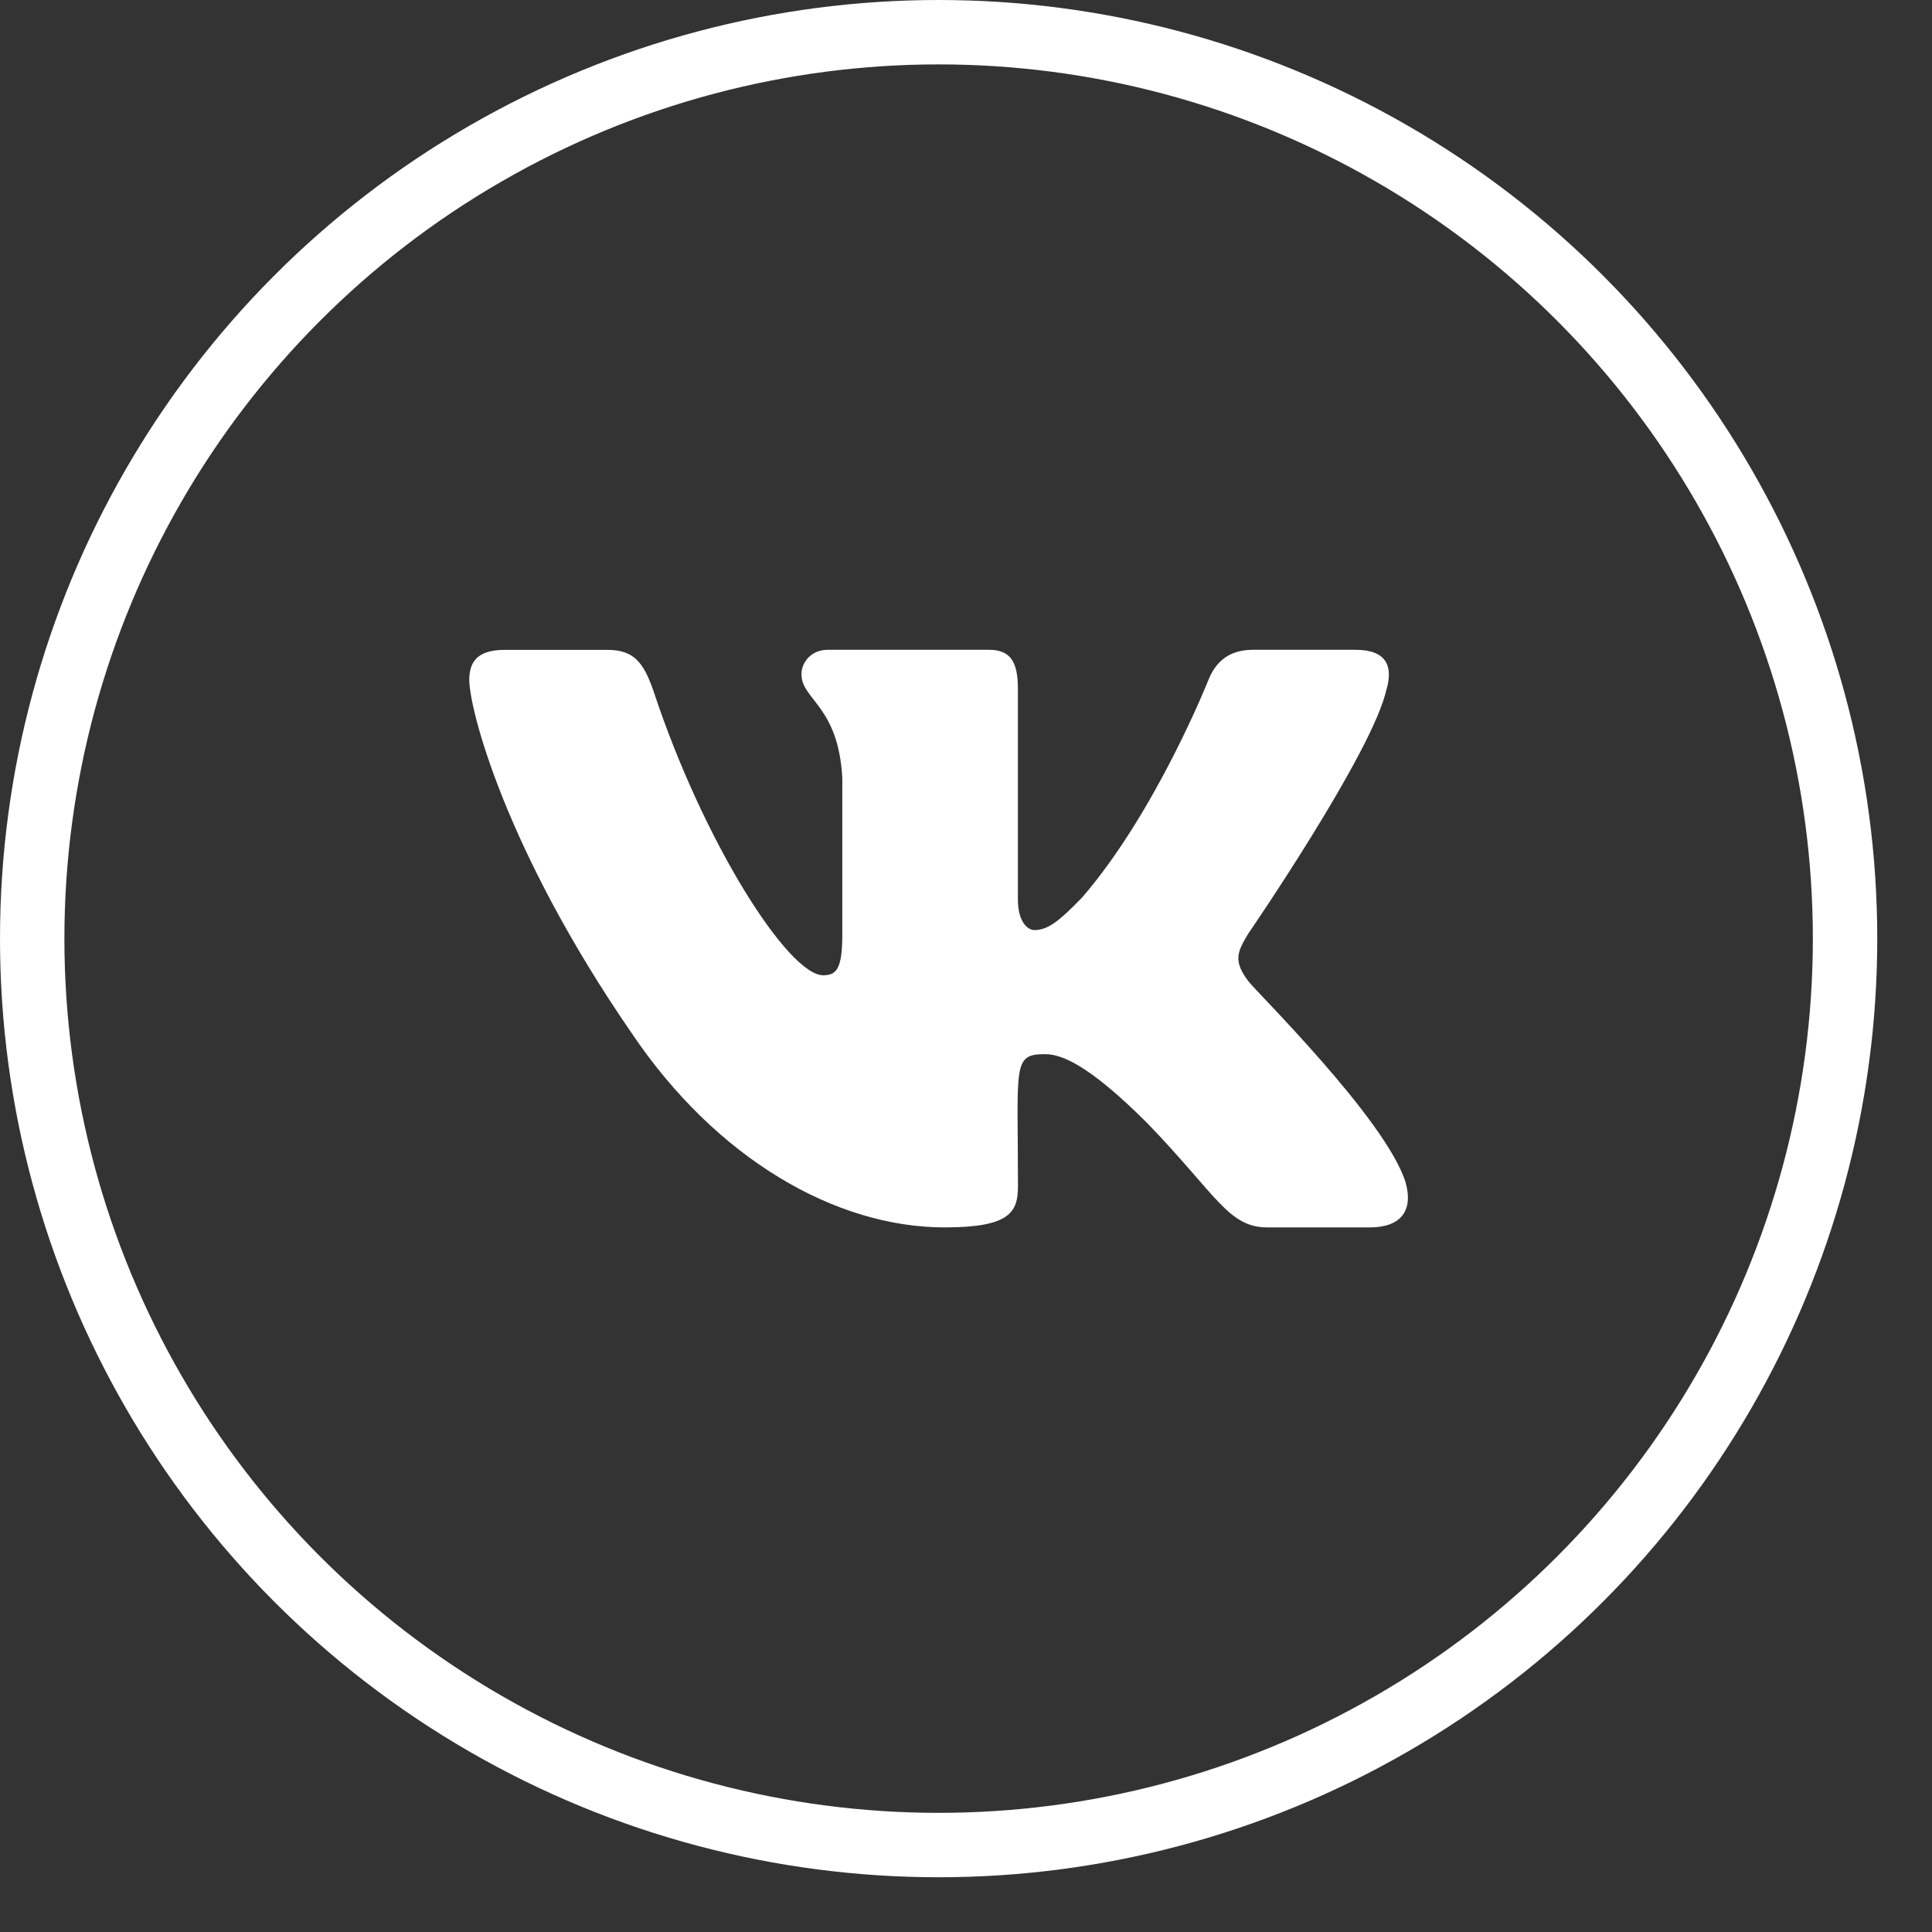
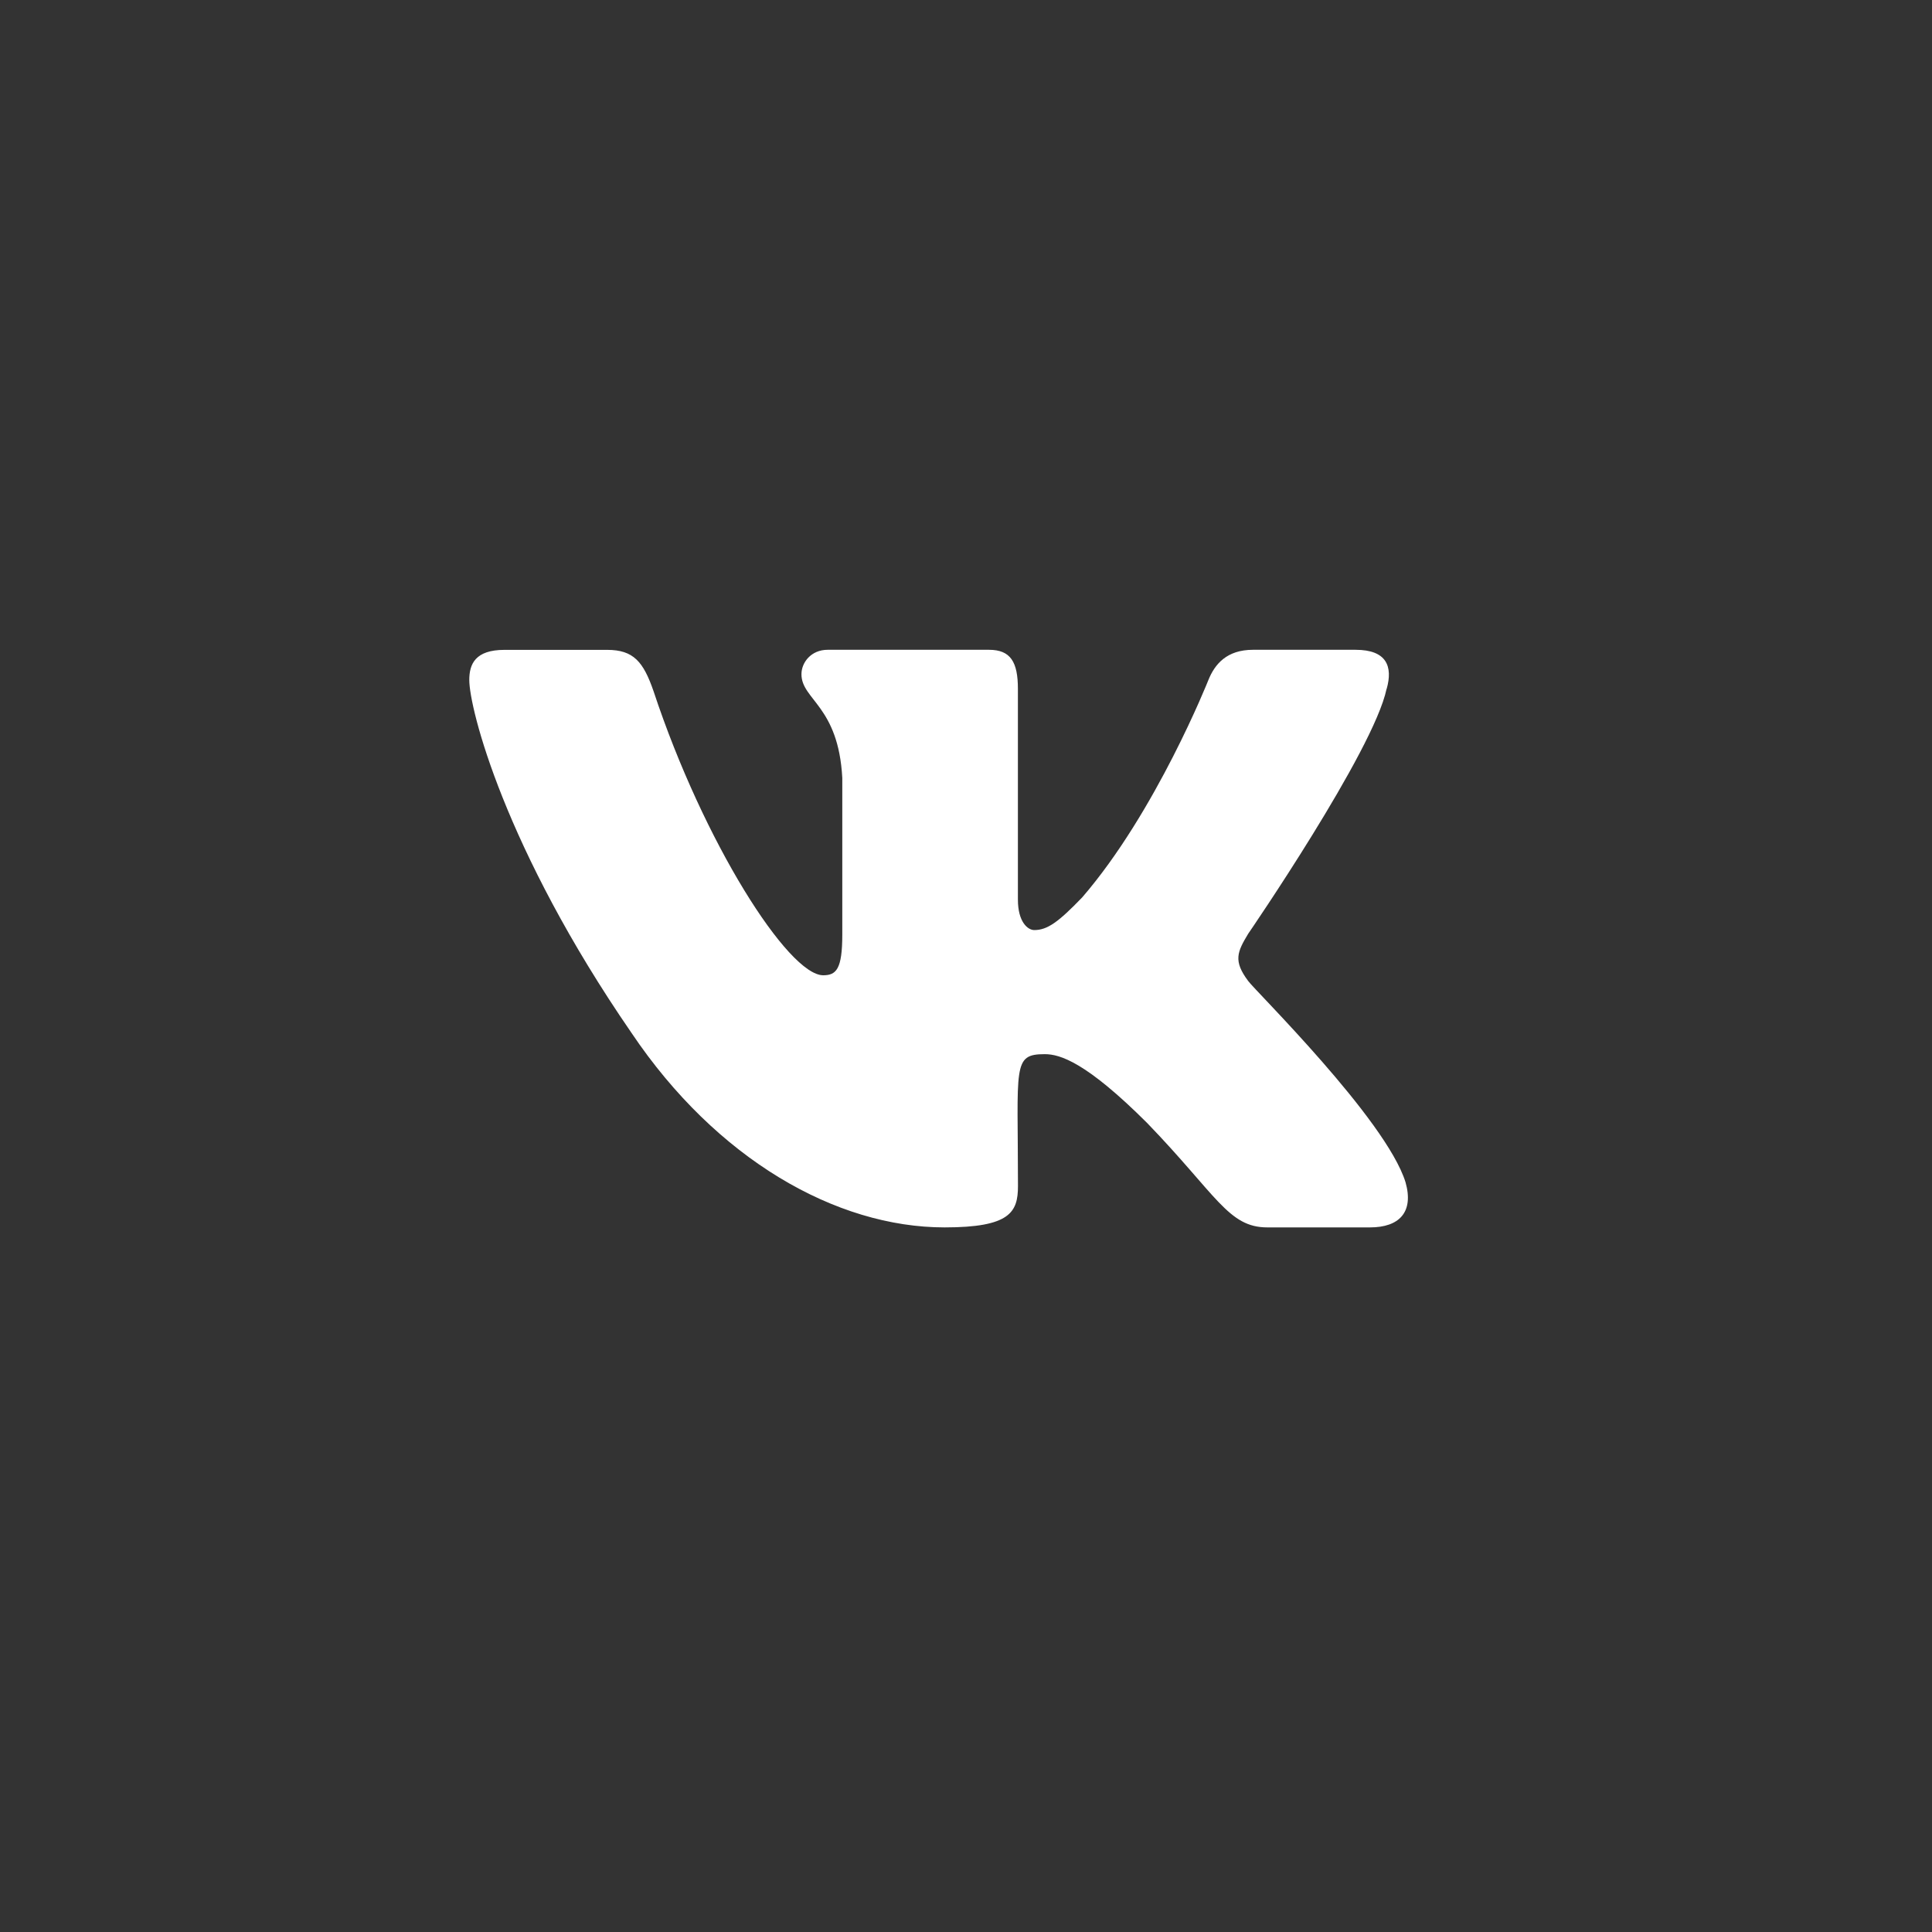
<svg xmlns="http://www.w3.org/2000/svg" width="30" height="30" viewBox="0 0 30 30" fill="none">
  <rect x="0" y="0" width="30" height="30" fill="#333333" stroke="none" />
-   <circle cx="14.575" cy="14.575" r="14.075" stroke="white" />
  <path d="M19.382 15.233C19.146 14.919 19.213 14.78 19.382 14.499C19.385 14.496 21.33 11.66 21.53 10.699L21.532 10.698C21.631 10.348 21.532 10.09 21.05 10.09H19.456C19.051 10.09 18.864 10.311 18.764 10.559C18.764 10.559 17.952 12.607 16.804 13.935C16.434 14.319 16.263 14.442 16.06 14.442C15.961 14.442 15.806 14.319 15.806 13.969V10.698C15.806 10.278 15.692 10.09 15.357 10.09H12.851C12.596 10.09 12.445 10.286 12.445 10.469C12.445 10.867 13.019 10.959 13.079 12.08V14.513C13.079 15.046 12.987 15.144 12.783 15.144C12.242 15.144 10.927 13.086 10.148 10.732C9.99 10.275 9.837 10.091 9.428 10.091H7.834C7.379 10.091 7.287 10.312 7.287 10.559C7.287 10.996 7.829 13.168 9.806 16.039C11.124 17.998 12.98 19.059 14.668 19.059C15.683 19.059 15.807 18.823 15.807 18.418C15.807 16.546 15.716 16.369 16.224 16.369C16.459 16.369 16.865 16.492 17.812 17.437C18.895 18.558 19.073 19.059 19.679 19.059H21.273C21.727 19.059 21.957 18.823 21.825 18.358C21.522 17.38 19.474 15.368 19.382 15.233Z" fill="white" />
</svg>